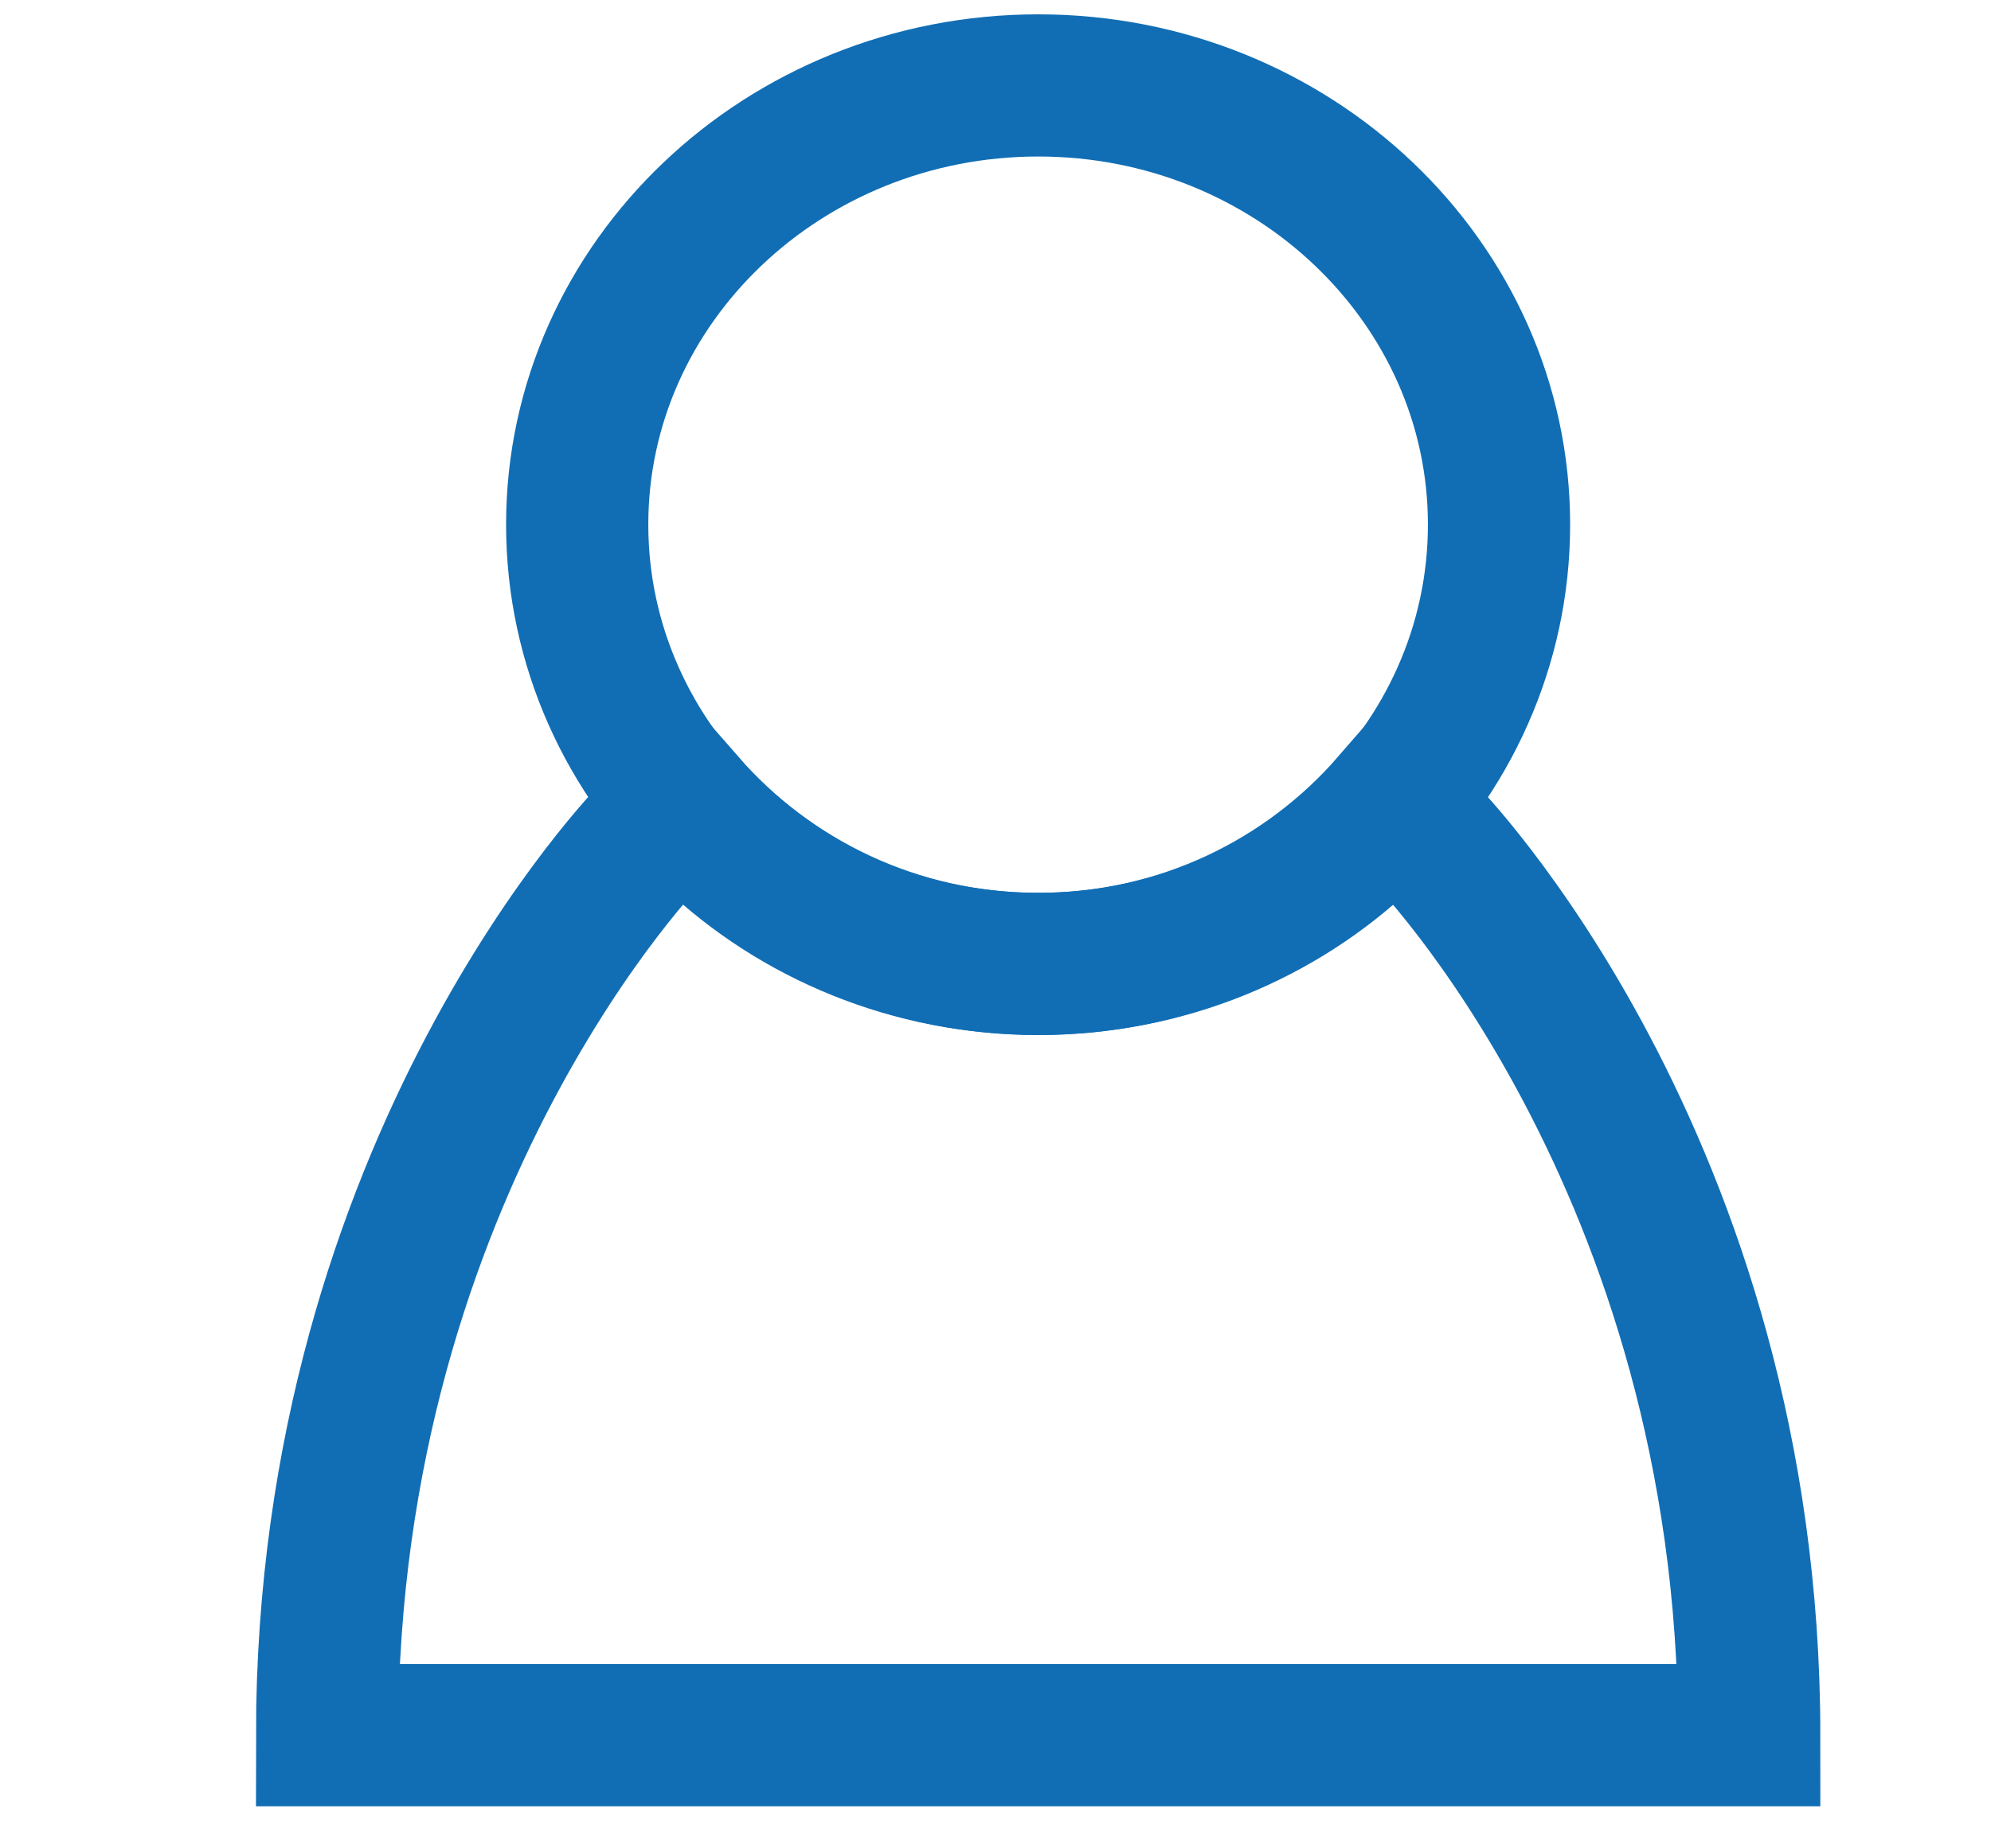
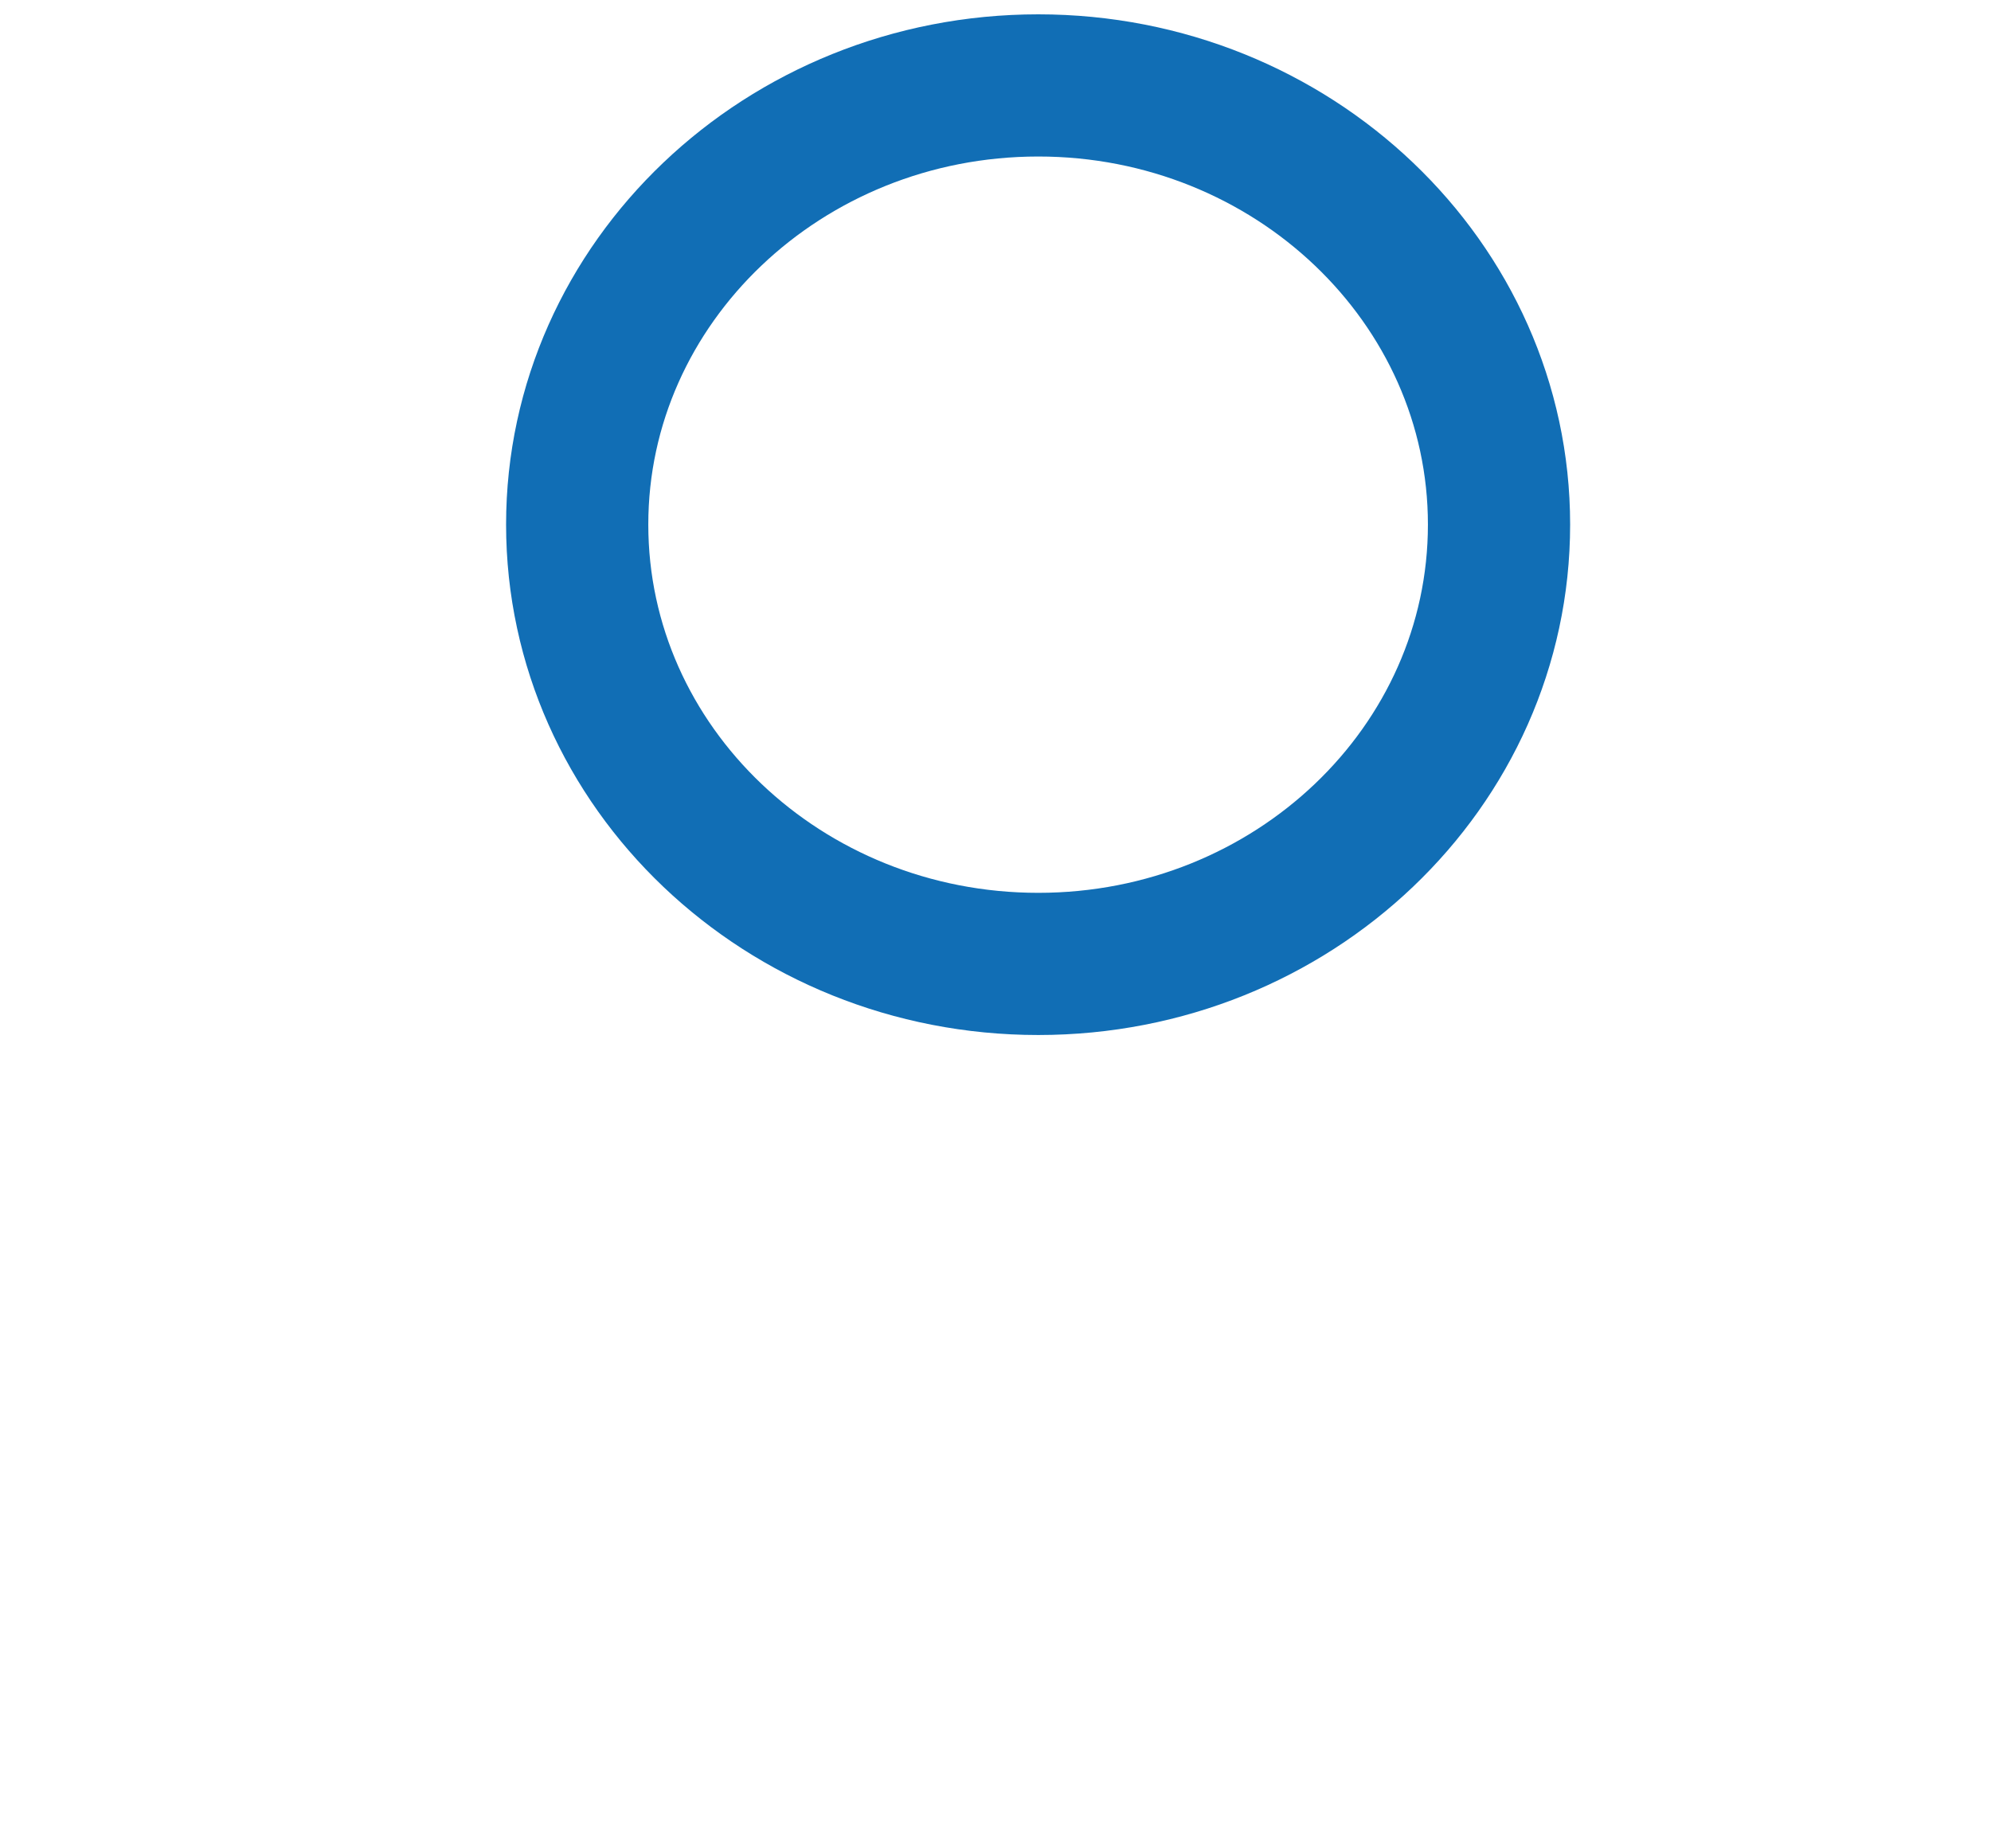
<svg xmlns="http://www.w3.org/2000/svg" focusable="false" role="none" aria-hidden="true" version="1.1" id="Layer_1" x="0px" y="0px" viewBox="80 85 70 65" enable-background="new 0 0 234 234" xml:space="preserve" class="rooms-icon-color room-icon-svg-size room-icon-stroke ng-isolate-scope  replaced-svg" data-url="images/icons/occupant.svg" width="70" height="65">
  <g stroke="#116EB5" fill="#116EB5">
    <path fill="none" stroke-width="5px" d="M132.703,103.446c0,8.54-7.26,15.452-16.199,15.452   c-8.941,0-16.211-6.912-16.211-15.452c0-8.518,7.27-15.442,16.211-15.442C125.443,88.004,132.703,94.928,132.703,103.446z" stroke="#116EB5" />
-     <path fill="none" stroke-width="5px" d="M130.074,114.293l-1.14-1.045c-2.975,3.424-7.41,5.65-12.43,5.65   c-5.006,0-9.436-2.217-12.415-5.626l-1.175,1.021c0,0-11.414,11.574-11.414,31.727h50   C141.5,125.867,130.074,114.293,130.074,114.293z" stroke="#116EB5" />
  </g>
</svg>